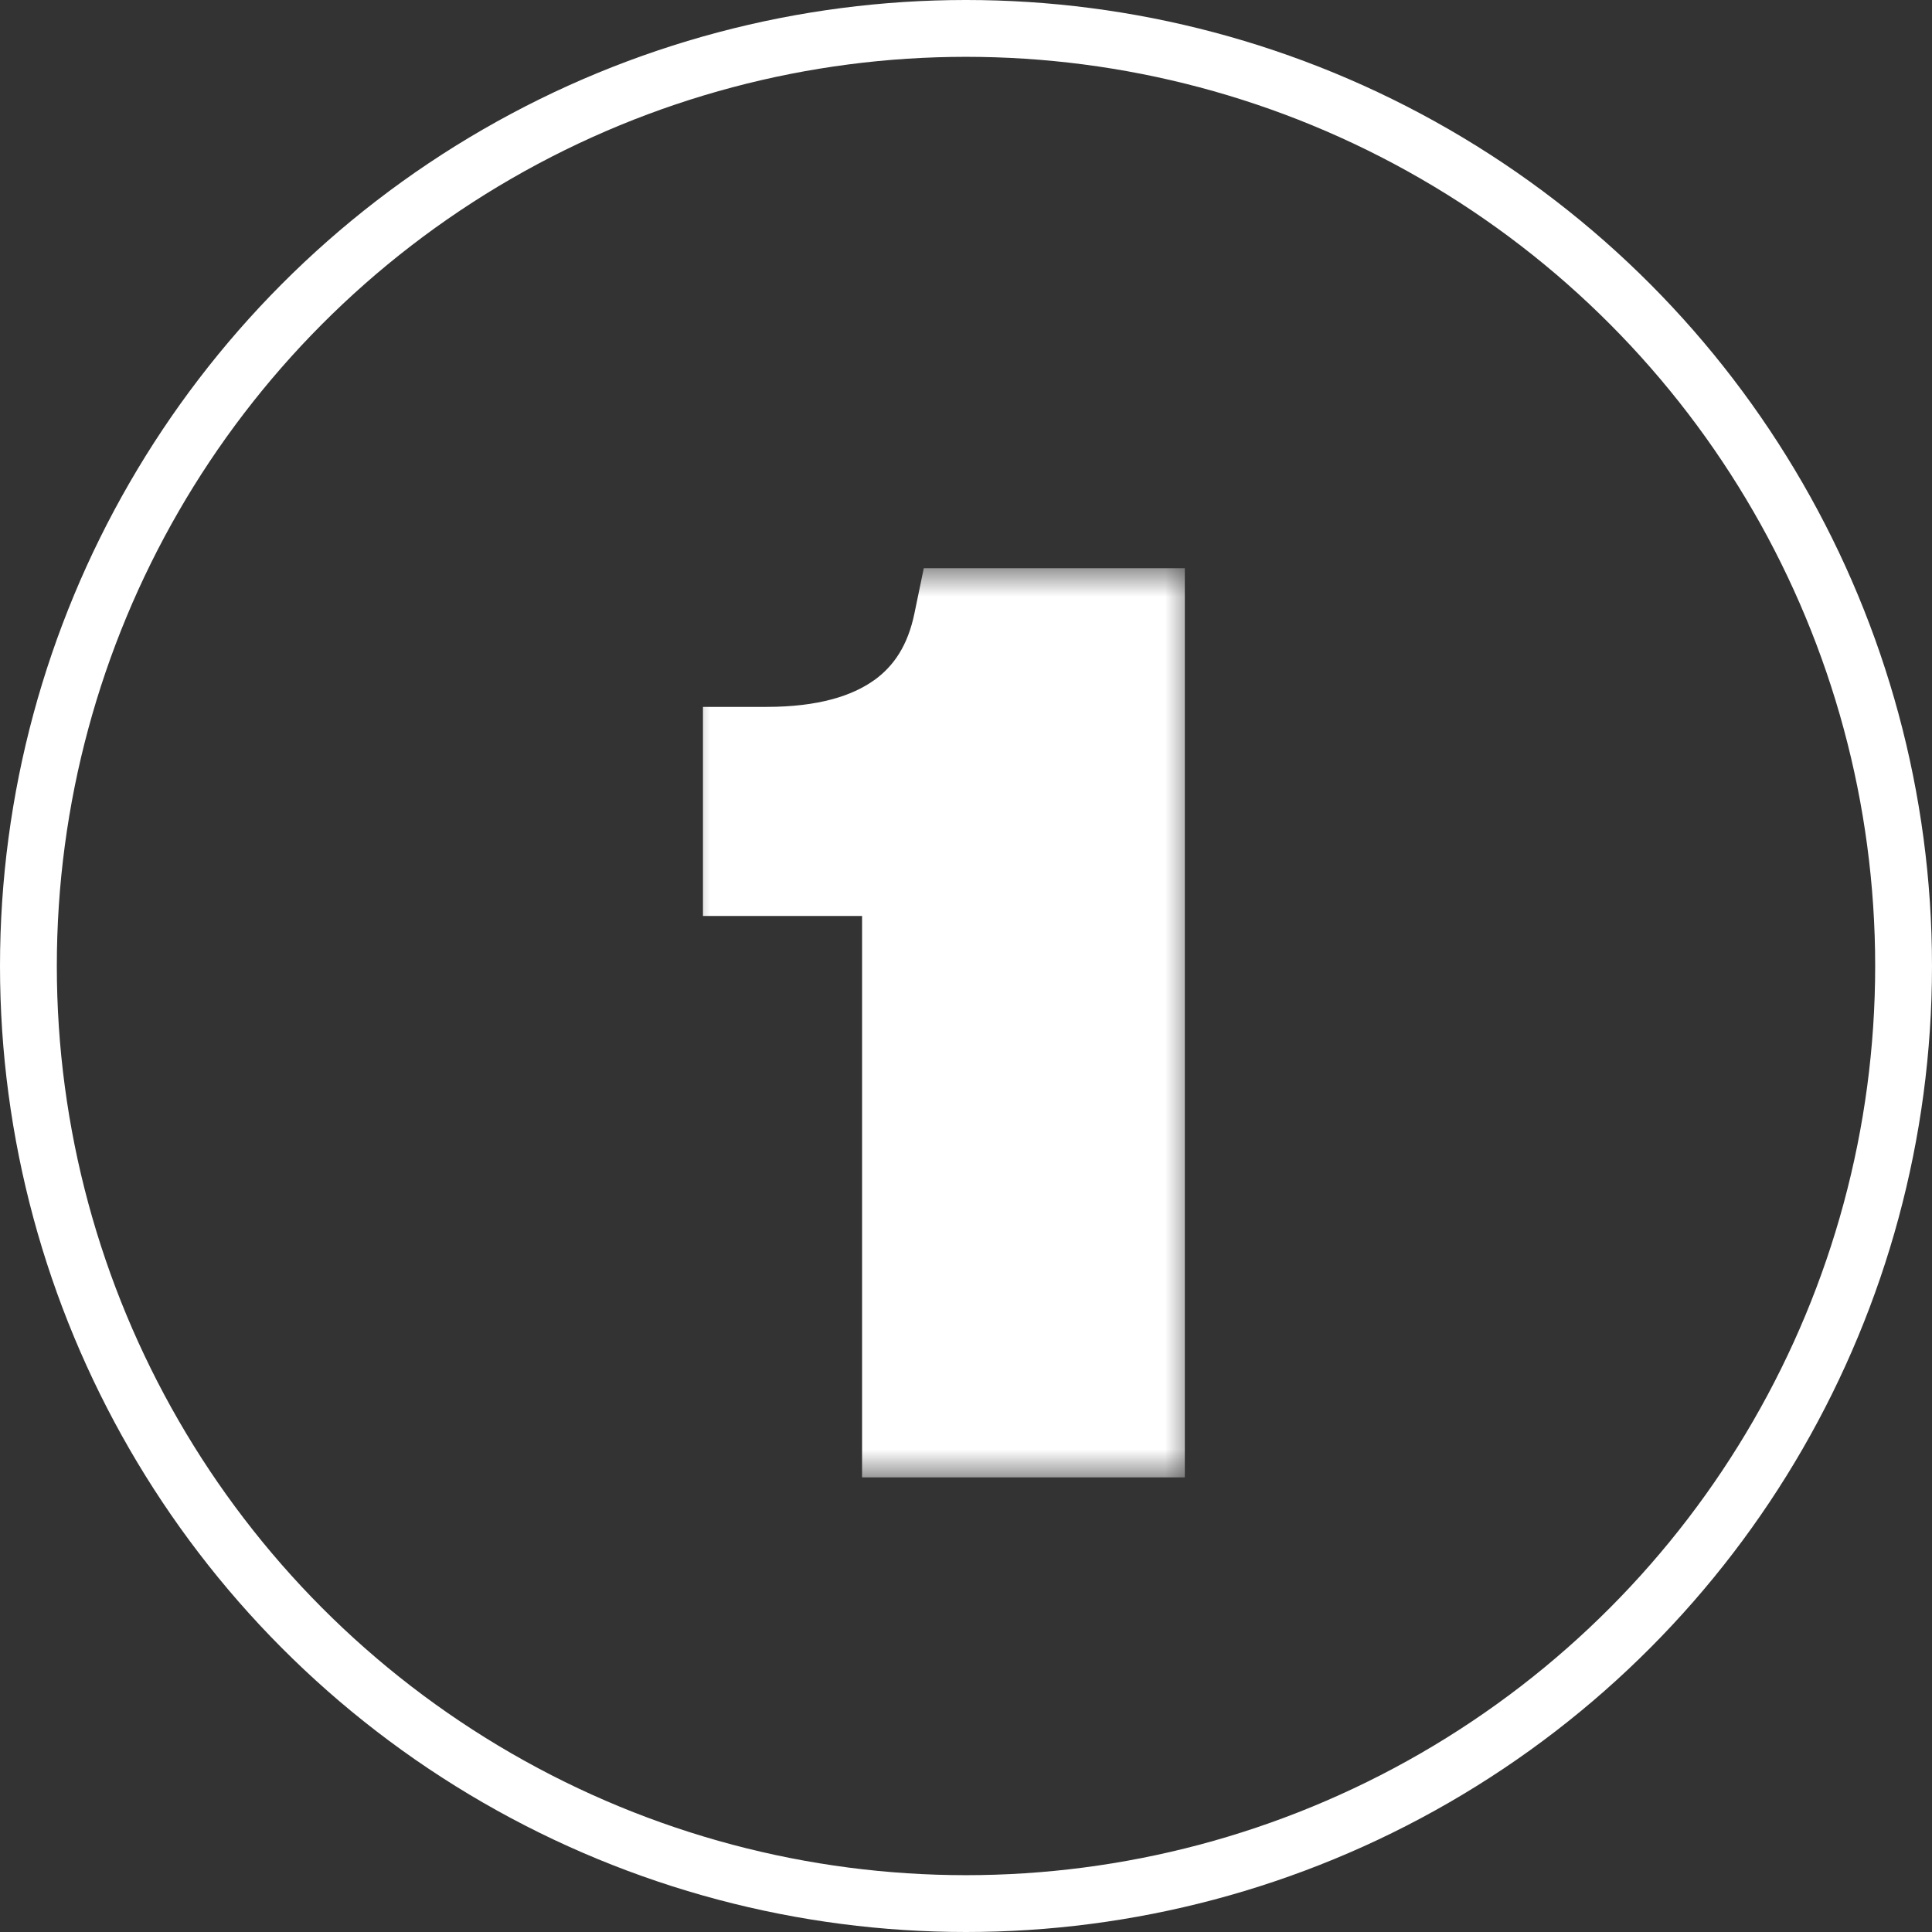
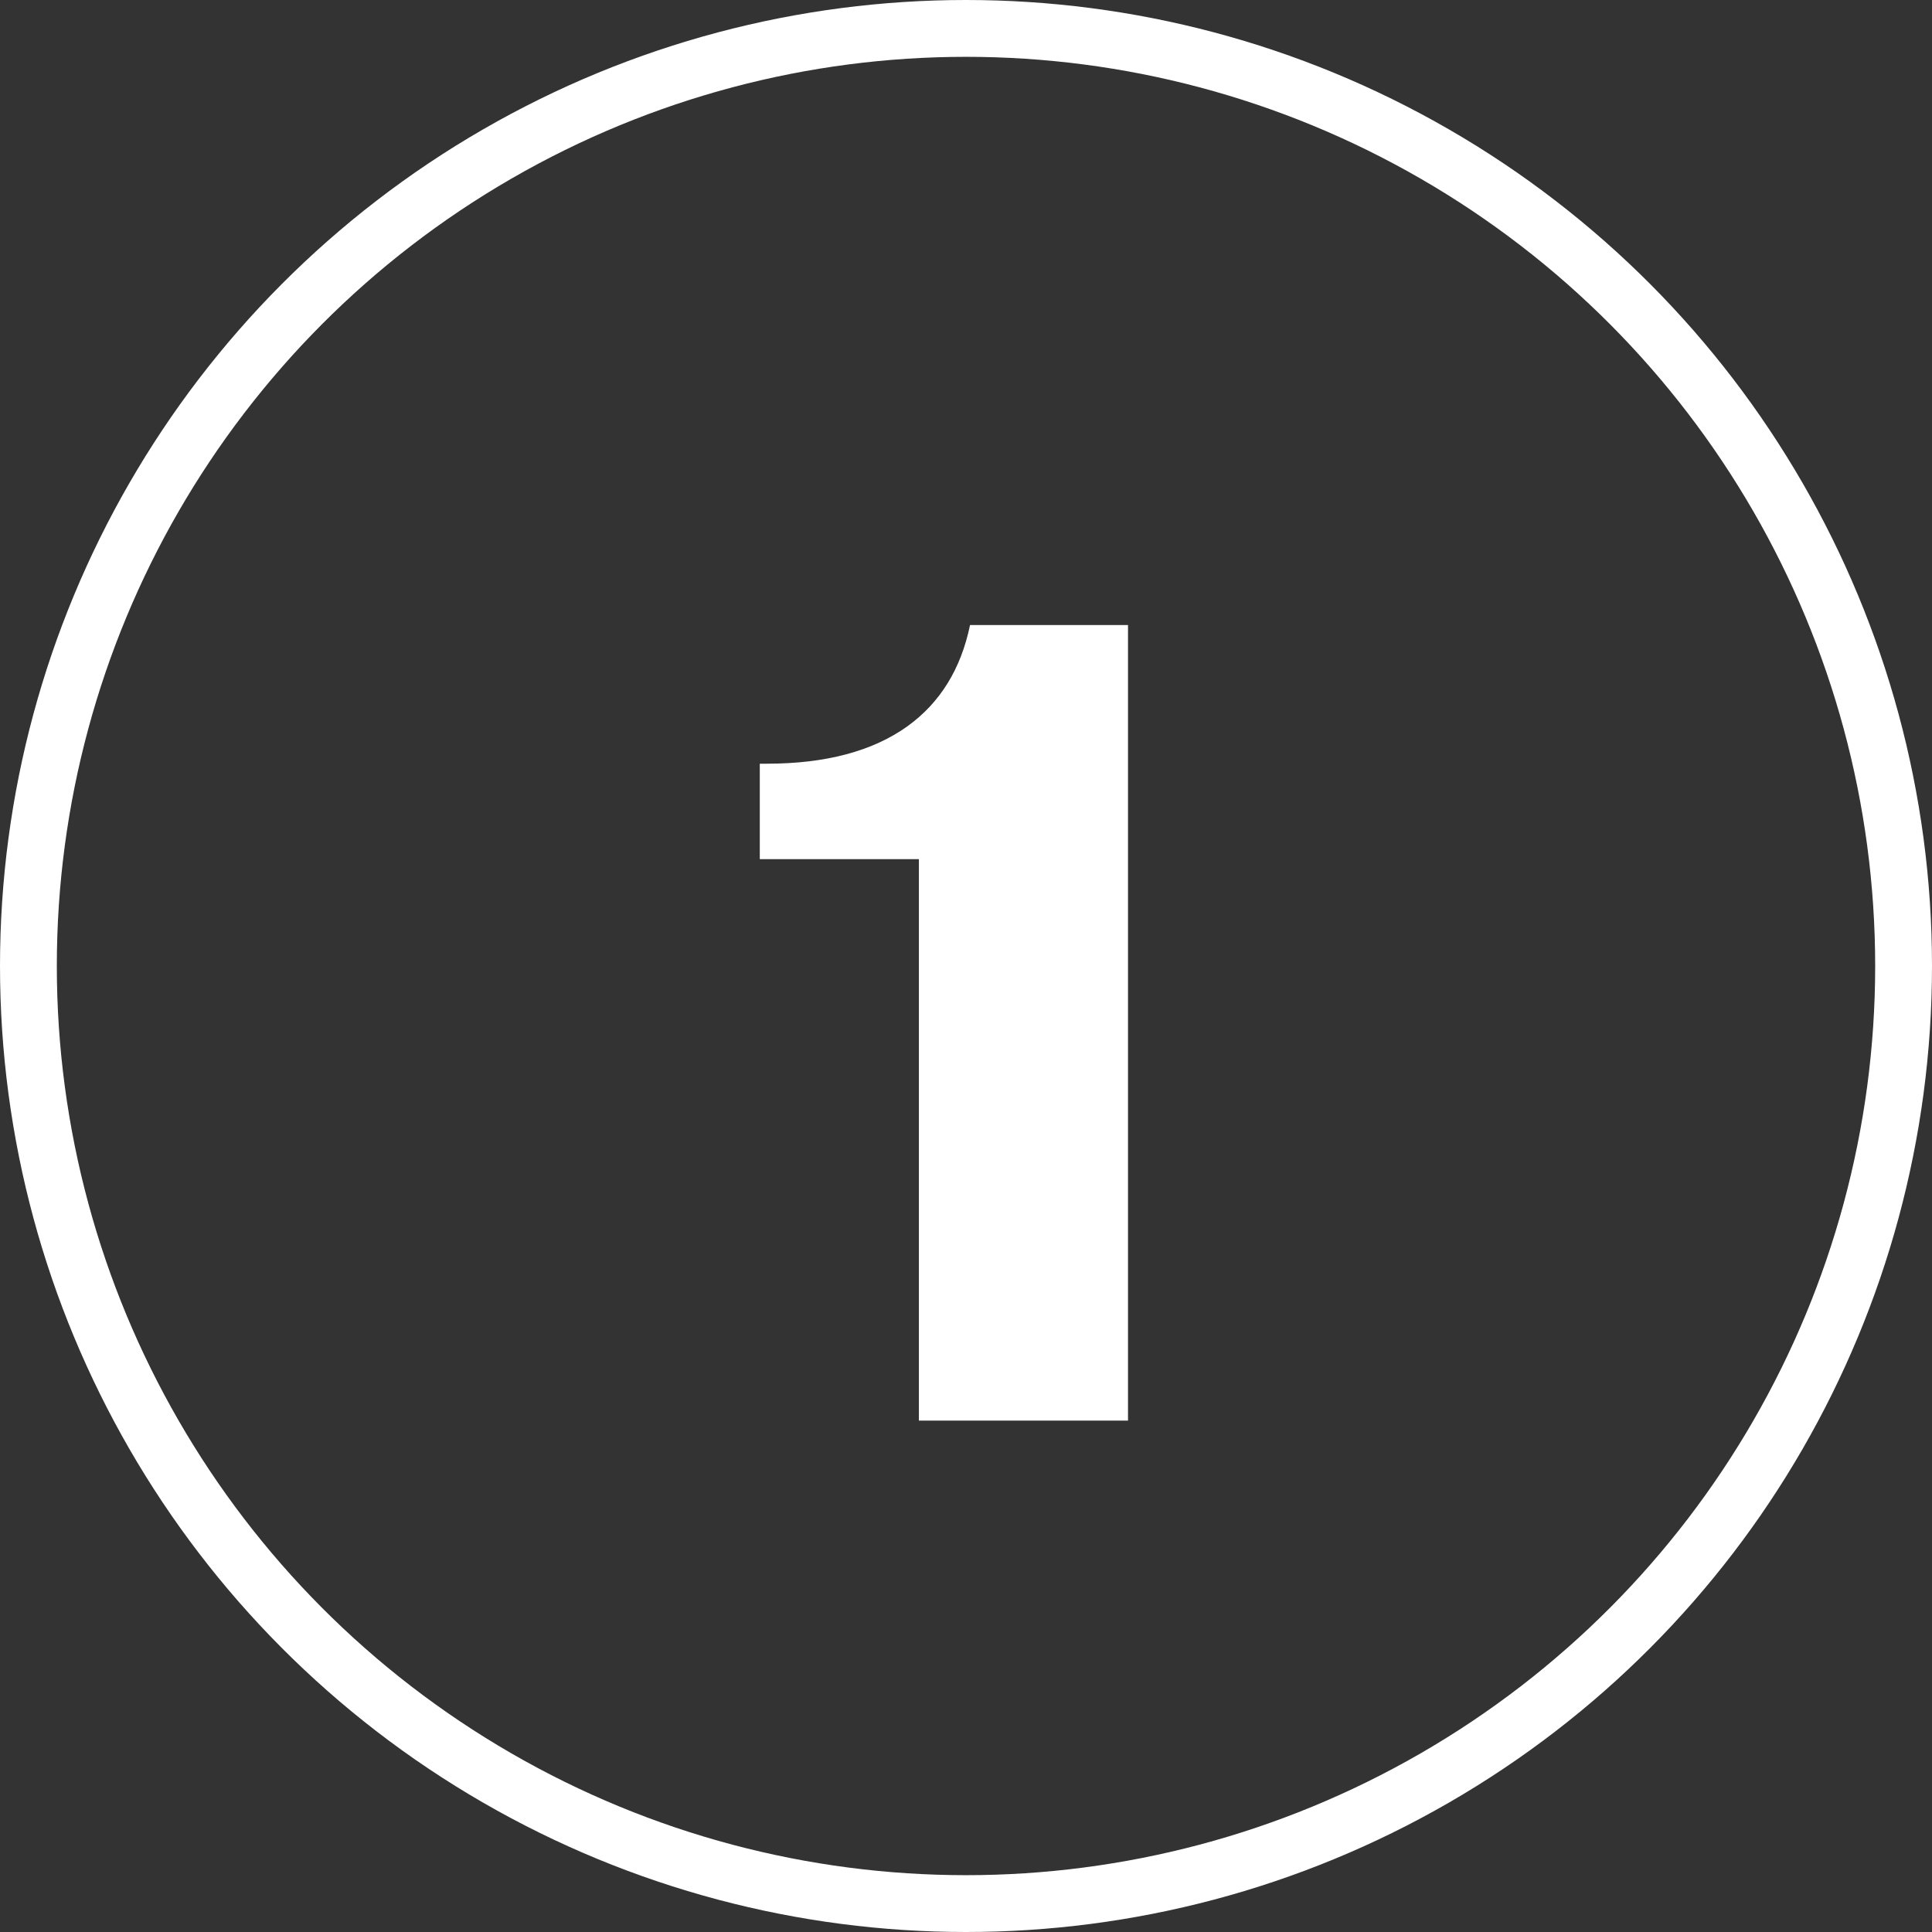
<svg xmlns="http://www.w3.org/2000/svg" width="34" height="34" viewBox="0 0 34 34" fill="none">
  <rect x="0" y="0" width="34" height="34" fill="#333333" stroke="none" />
  <circle cx="17" cy="17" r="16.5" stroke="white" />
  <mask id="path-2-outside-1_0_3453" maskUnits="userSpaceOnUse" x="12" y="10" width="9" height="16" fill="black">
    <rect fill="white" x="12" y="10" width="9" height="16" />
    <path d="M13.371 15.12V13.44H13.491C14.531 13.44 15.358 13.22 15.971 12.78C16.544 12.367 16.911 11.773 17.071 11H19.851V25H16.171V15.12H13.371Z" />
  </mask>
  <path d="M13.371 15.12V13.44H13.491C14.531 13.44 15.358 13.22 15.971 12.78C16.544 12.367 16.911 11.773 17.071 11H19.851V25H16.171V15.12H13.371Z" fill="white" />
-   <path d="M13.371 15.12H12.371V16.12H13.371V15.12ZM13.371 13.44V12.44H12.371V13.44H13.371ZM15.971 12.78L16.554 13.592L16.556 13.591L15.971 12.78ZM17.071 11V10H16.257L16.092 10.797L17.071 11ZM19.851 11H20.851V10H19.851V11ZM19.851 25V26H20.851V25H19.851ZM16.171 25H15.171V26H16.171V25ZM16.171 15.12H17.171V14.12H16.171V15.12ZM14.371 15.12V13.44H12.371V15.12H14.371ZM13.371 14.44H13.491V12.44H13.371V14.44ZM13.491 14.44C14.663 14.44 15.717 14.193 16.554 13.592L15.388 11.967C14.998 12.247 14.399 12.44 13.491 12.44V14.44ZM16.556 13.591C17.357 13.014 17.846 12.19 18.05 11.203L16.092 10.797C15.976 11.357 15.732 11.719 15.386 11.969L16.556 13.591ZM17.071 12H19.851V10H17.071V12ZM18.851 11V25H20.851V11H18.851ZM19.851 24H16.171V26H19.851V24ZM17.171 25V15.12H15.171V25H17.171ZM16.171 14.12H13.371V16.12H16.171V14.12Z" fill="white" mask="url(#path-2-outside-1_0_3453)" />
</svg>